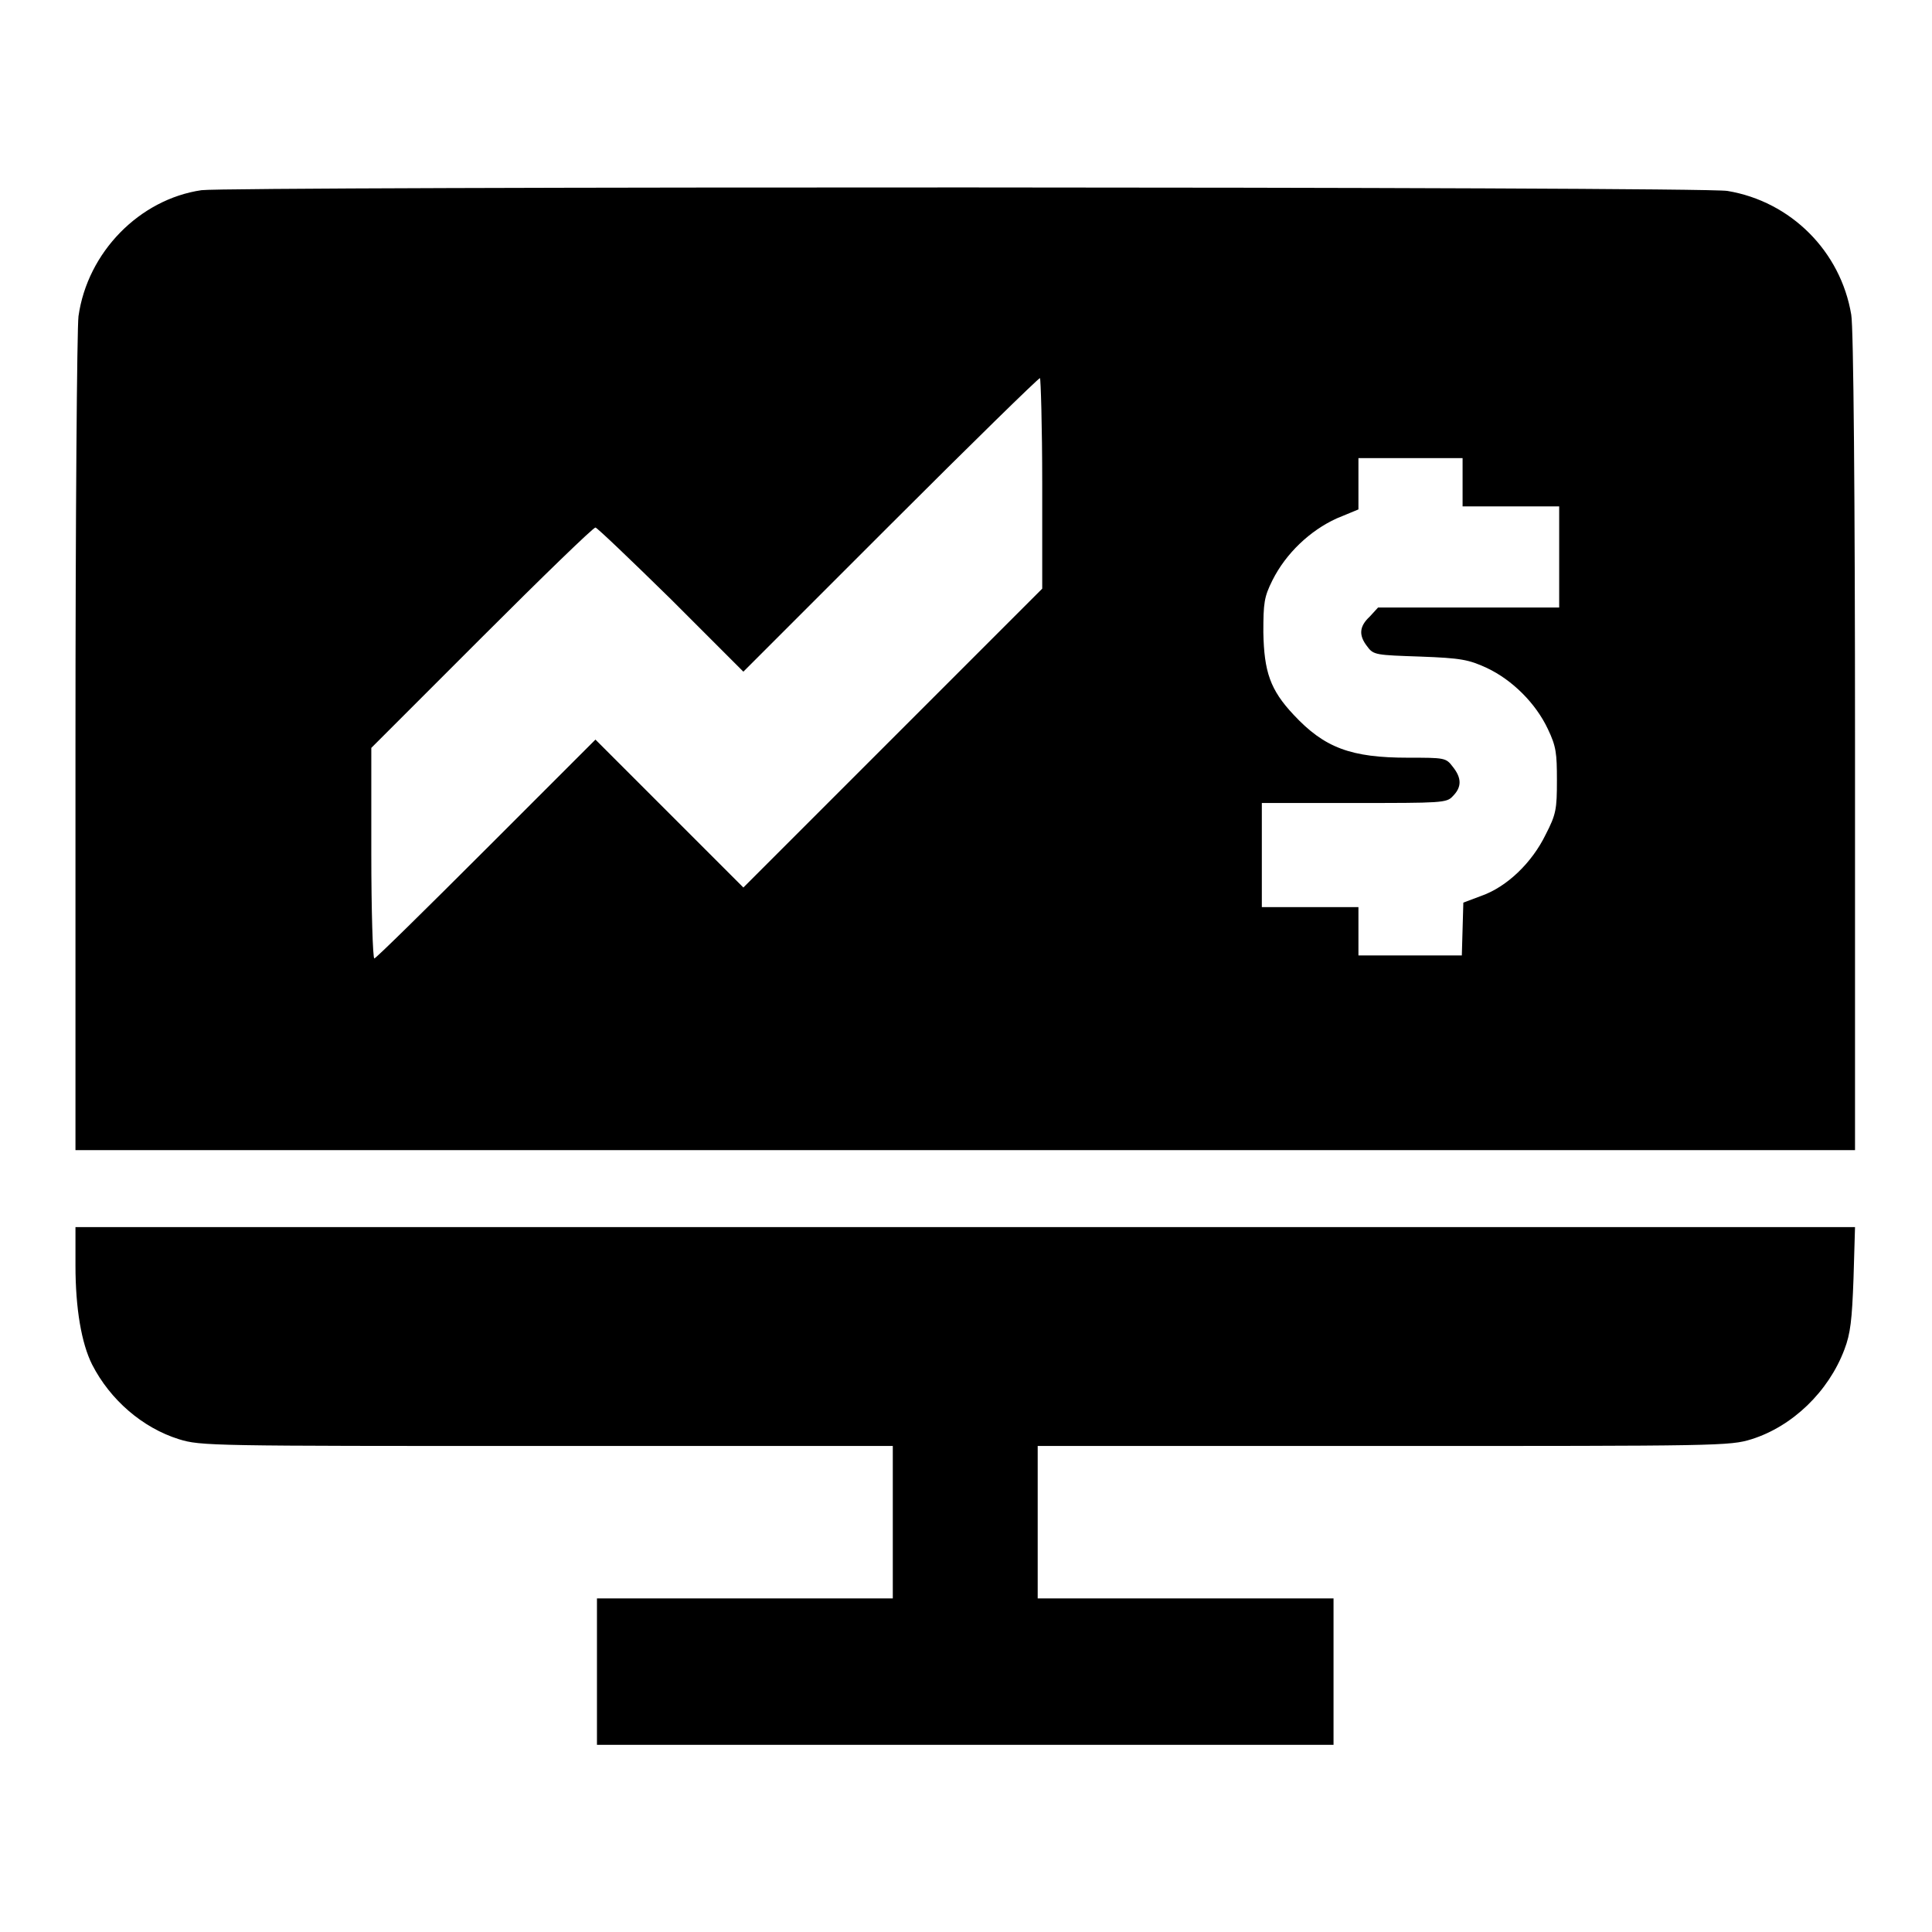
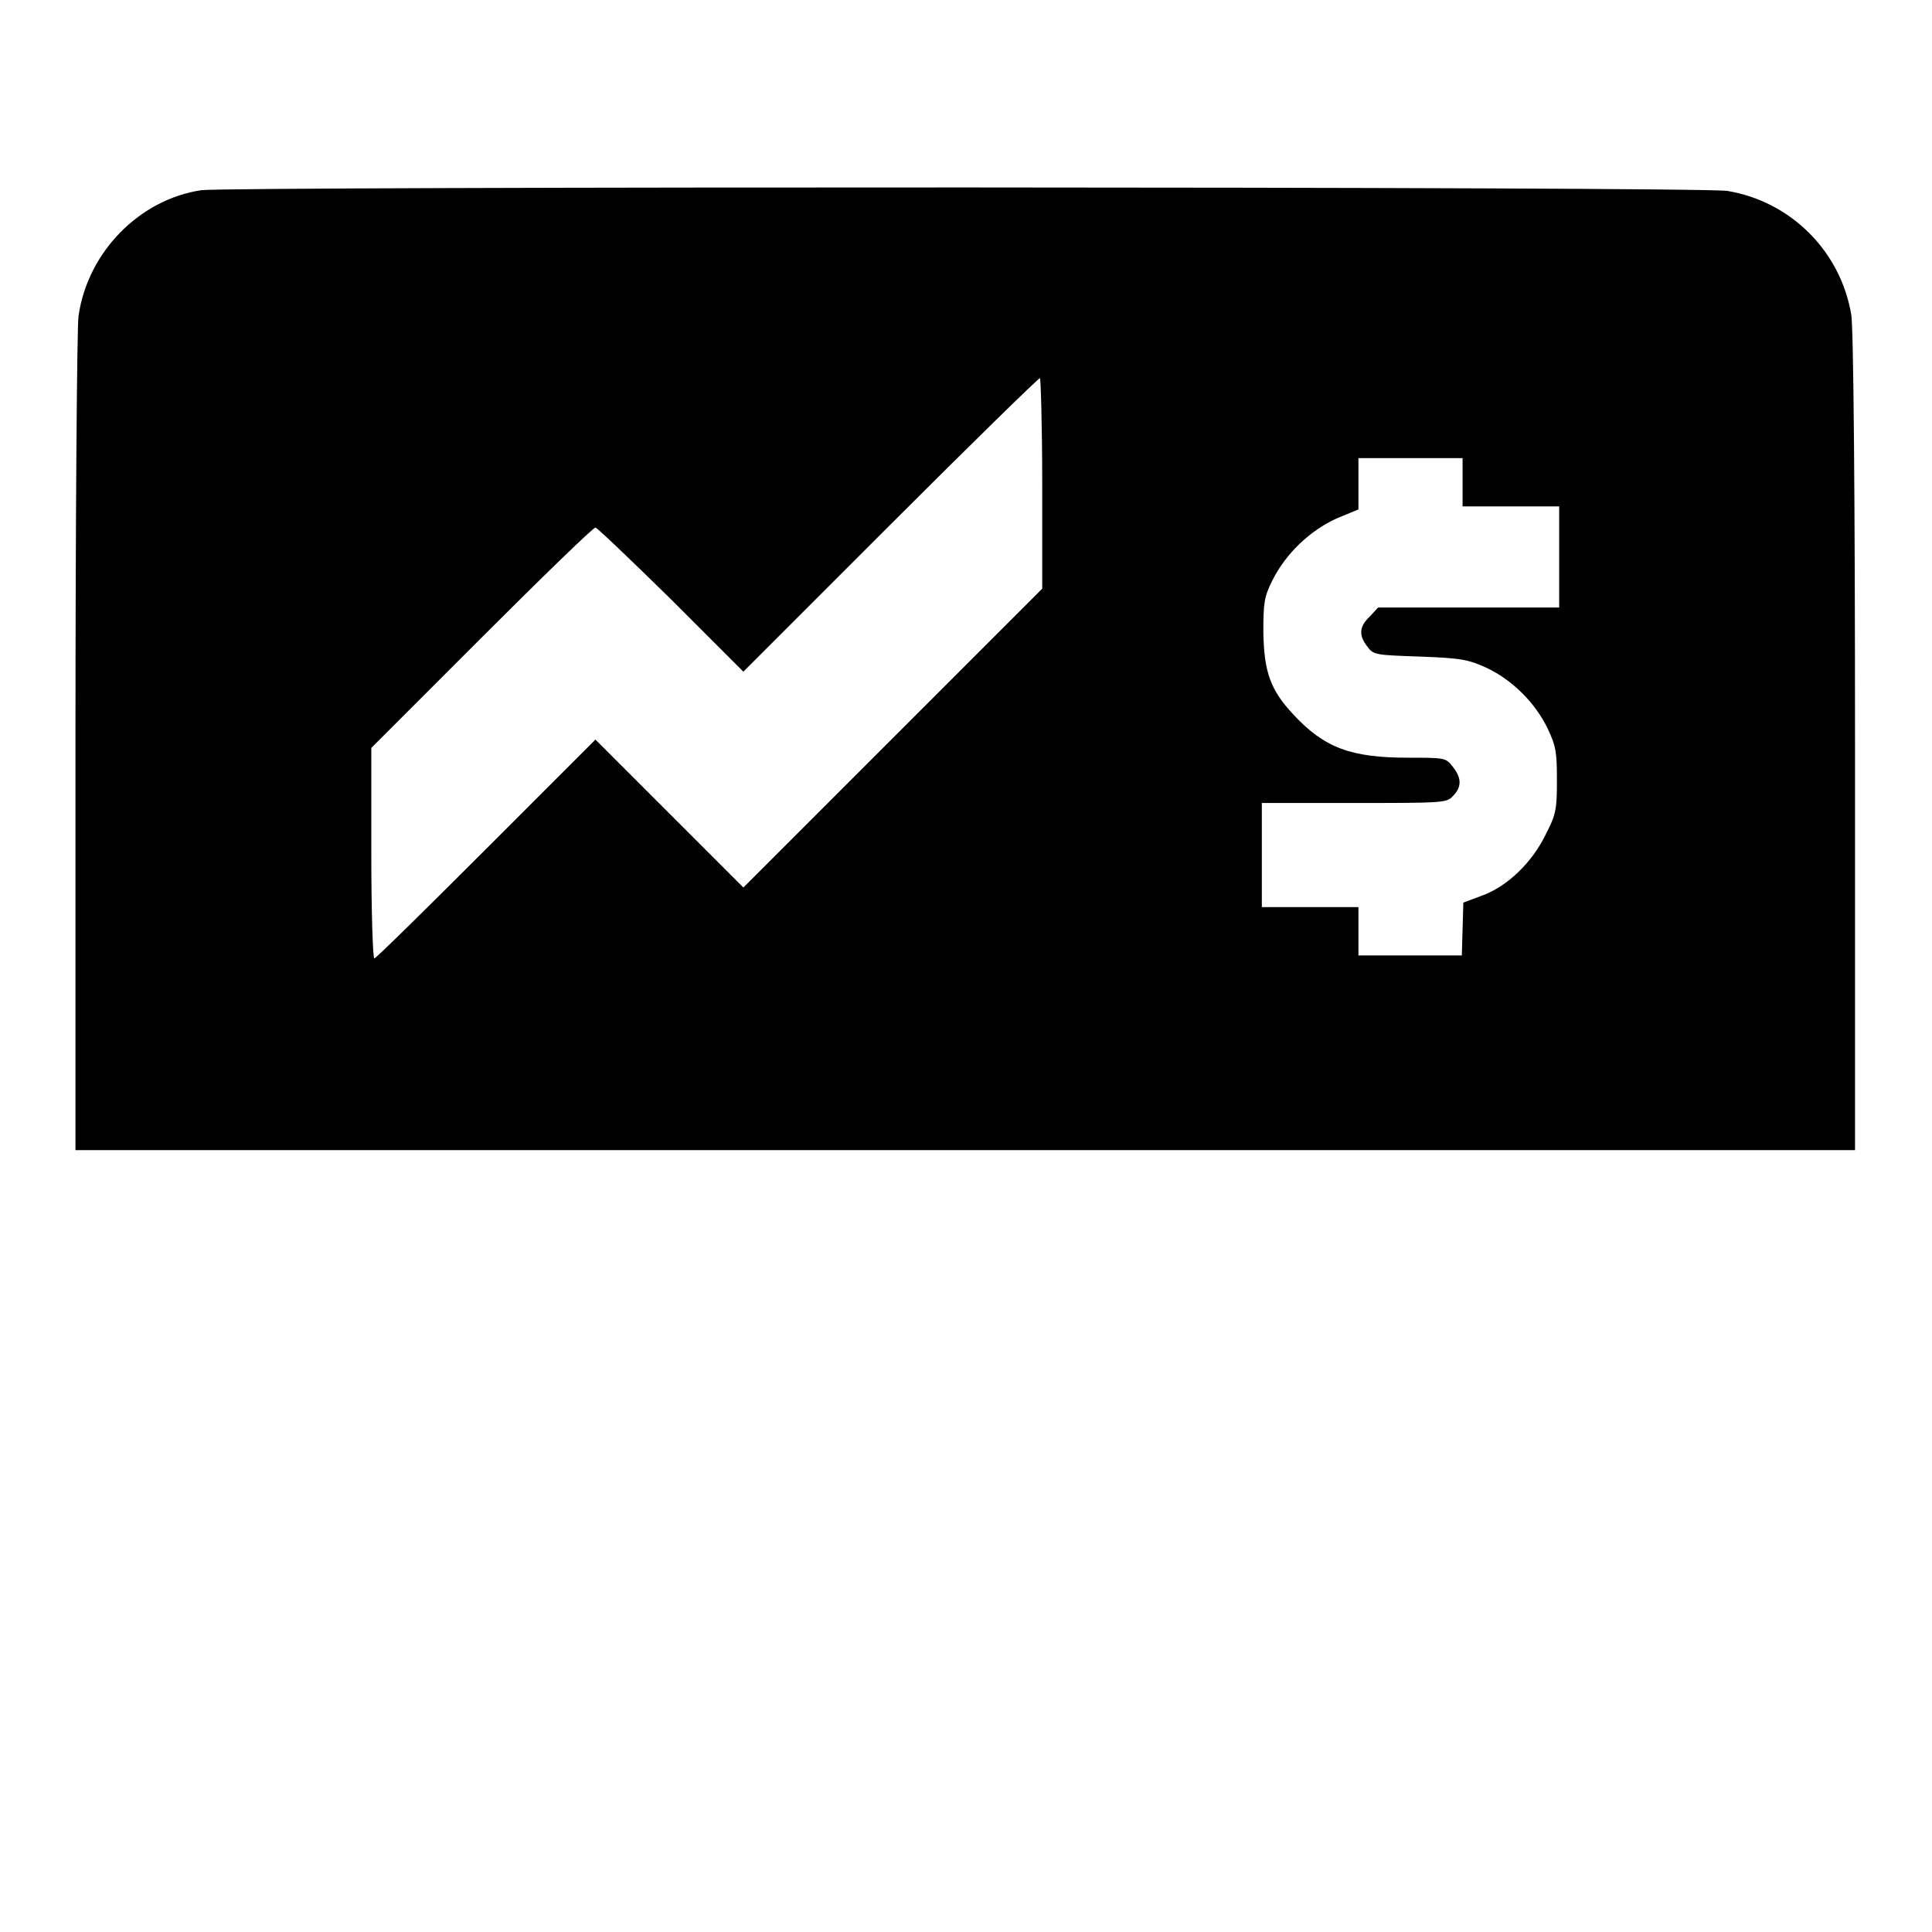
<svg xmlns="http://www.w3.org/2000/svg" version="1.1" x="0px" y="0px" viewBox="0 0 256 256" enable-background="new 0 0 256 256" xml:space="preserve">
  <g>
    <g>
      <g>
        <path fill="#000000" d="M26.7,25.2c-8.2,1.2-15.1,8.2-16.3,16.7C10.2,43.5,10,68.7,10,98.6v53.8h117.9h117.9v-54c0-32.4-0.2-55.1-0.5-56.7c-1.4-8.4-8-15-16.4-16.4C225.8,24.7,30.4,24.7,26.7,25.2z M138.1,64.1V78l-19.8,19.8l-19.8,19.8l-9.8-9.8L78.9,98l-14.5,14.5c-8,8-14.6,14.5-14.8,14.5c-0.2,0-0.4-6.3-0.4-13.9v-14l14.6-14.6c8.1-8.1,14.8-14.6,15.1-14.6c0.2,0,4.7,4.3,10,9.5l9.6,9.6l19.5-19.5c10.7-10.7,19.6-19.4,19.8-19.4C137.9,50.1,138.1,56.4,138.1,64.1z M193.8,63.9v3.2h6.4h6.4v6.7v6.7h-12h-12l-1.1,1.2c-1.4,1.3-1.5,2.5-0.3,4c0.8,1.1,1.2,1.1,7,1.3c5.4,0.2,6.4,0.4,8.8,1.5c3.4,1.6,6.5,4.7,8.1,8.1c1.1,2.3,1.2,3.2,1.2,6.8c0,3.8-0.1,4.5-1.5,7.2c-1.8,3.7-5.1,6.9-8.5,8.1l-2.4,0.9l-0.1,3.5l-0.1,3.5h-6.9H180v-3.2v-3.2h-6.4h-6.4v-6.9v-6.9h12.2c11.6,0,12.3,0,13.1-0.9c1.2-1.2,1.2-2.4,0-3.9c-0.9-1.2-1.1-1.2-5.9-1.2c-7.6,0-11.1-1.3-15.2-5.7c-3.1-3.3-3.9-5.7-4-10.9c0-3.9,0.1-4.7,1.2-6.9c1.8-3.6,5-6.6,8.5-8.2l2.9-1.2v-3.4v-3.4h6.9h6.9L193.8,63.9L193.8,63.9z" />
-         <path fill="#000000" d="M10,167.7c0,5.7,0.8,10.3,2.2,13.1c2.4,4.7,6.7,8.4,11.5,9.9c2.9,0.9,4.2,0.9,48.8,0.9h45.8v10.1v10.1H98.7H79.1v9.7v9.7h48.8h48.8v-9.7v-9.7h-19.6h-19.6v-10.1v-10.1h45.8c44.6,0,45.9,0,48.8-0.9c5.4-1.7,10.2-6.3,12.3-11.9c0.8-2.1,1-3.9,1.2-9.4l0.2-6.8H128H10V167.7z" />
      </g>
    </g>
  </g>
</svg>